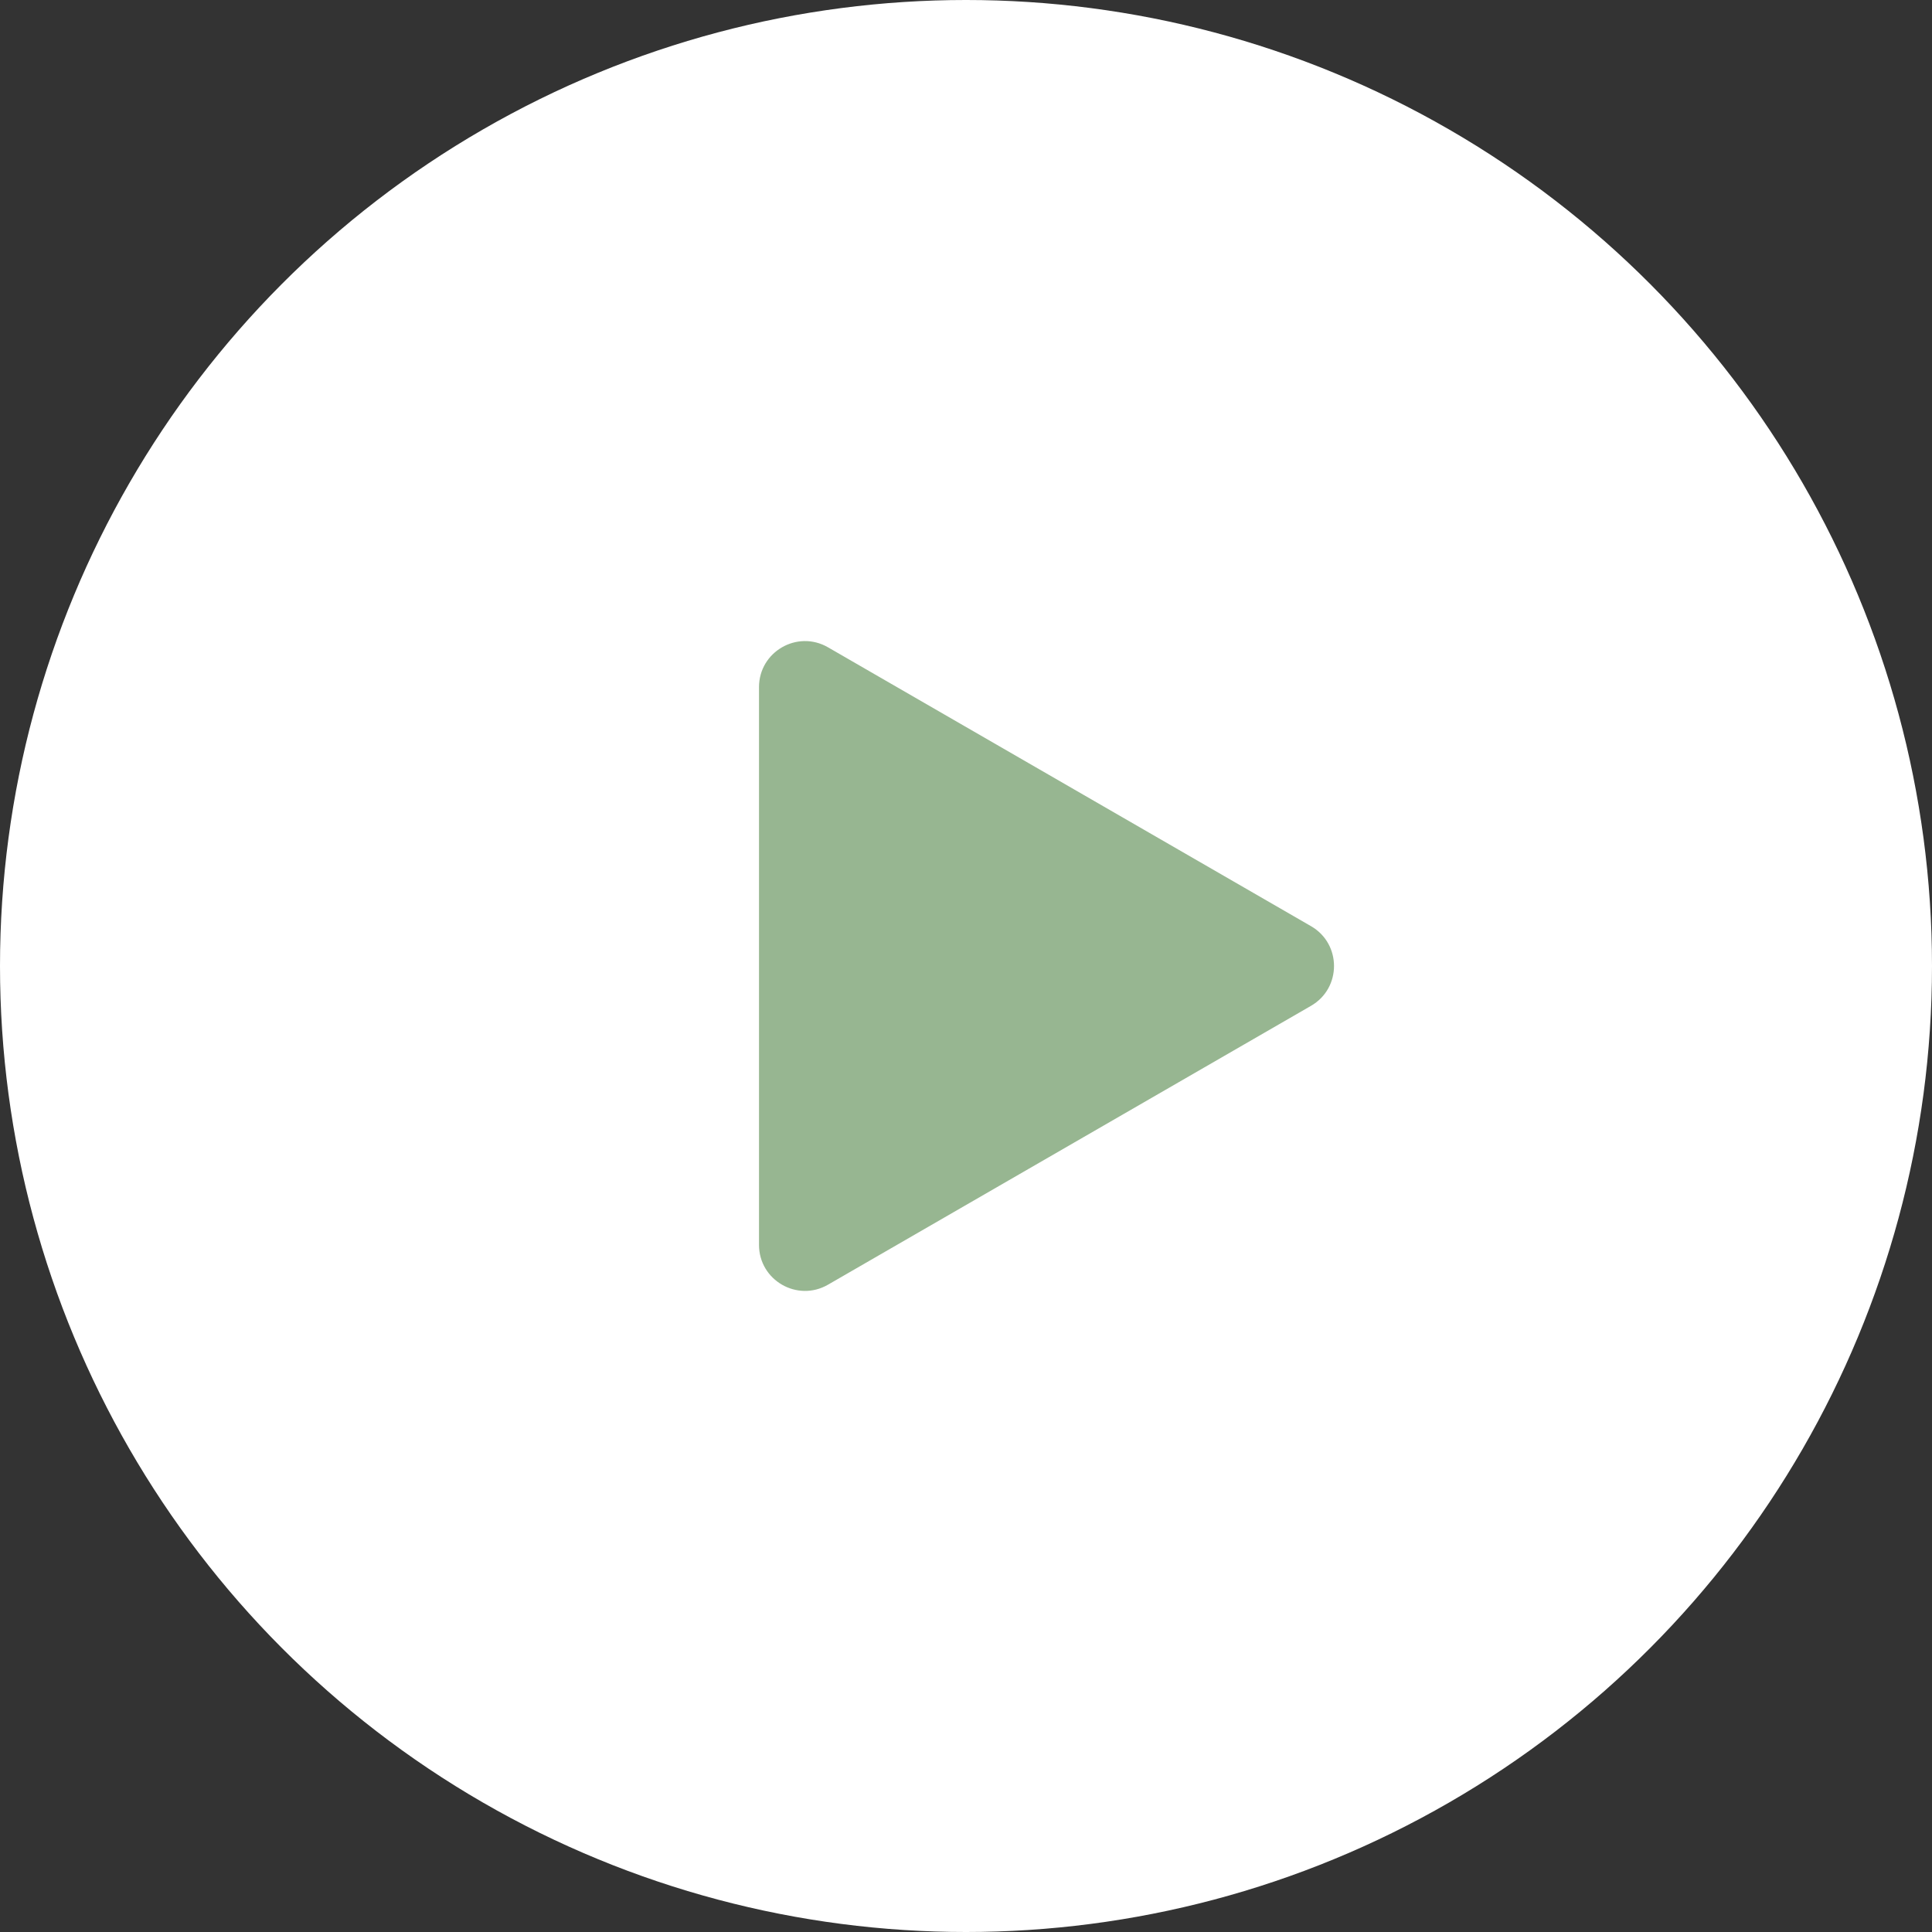
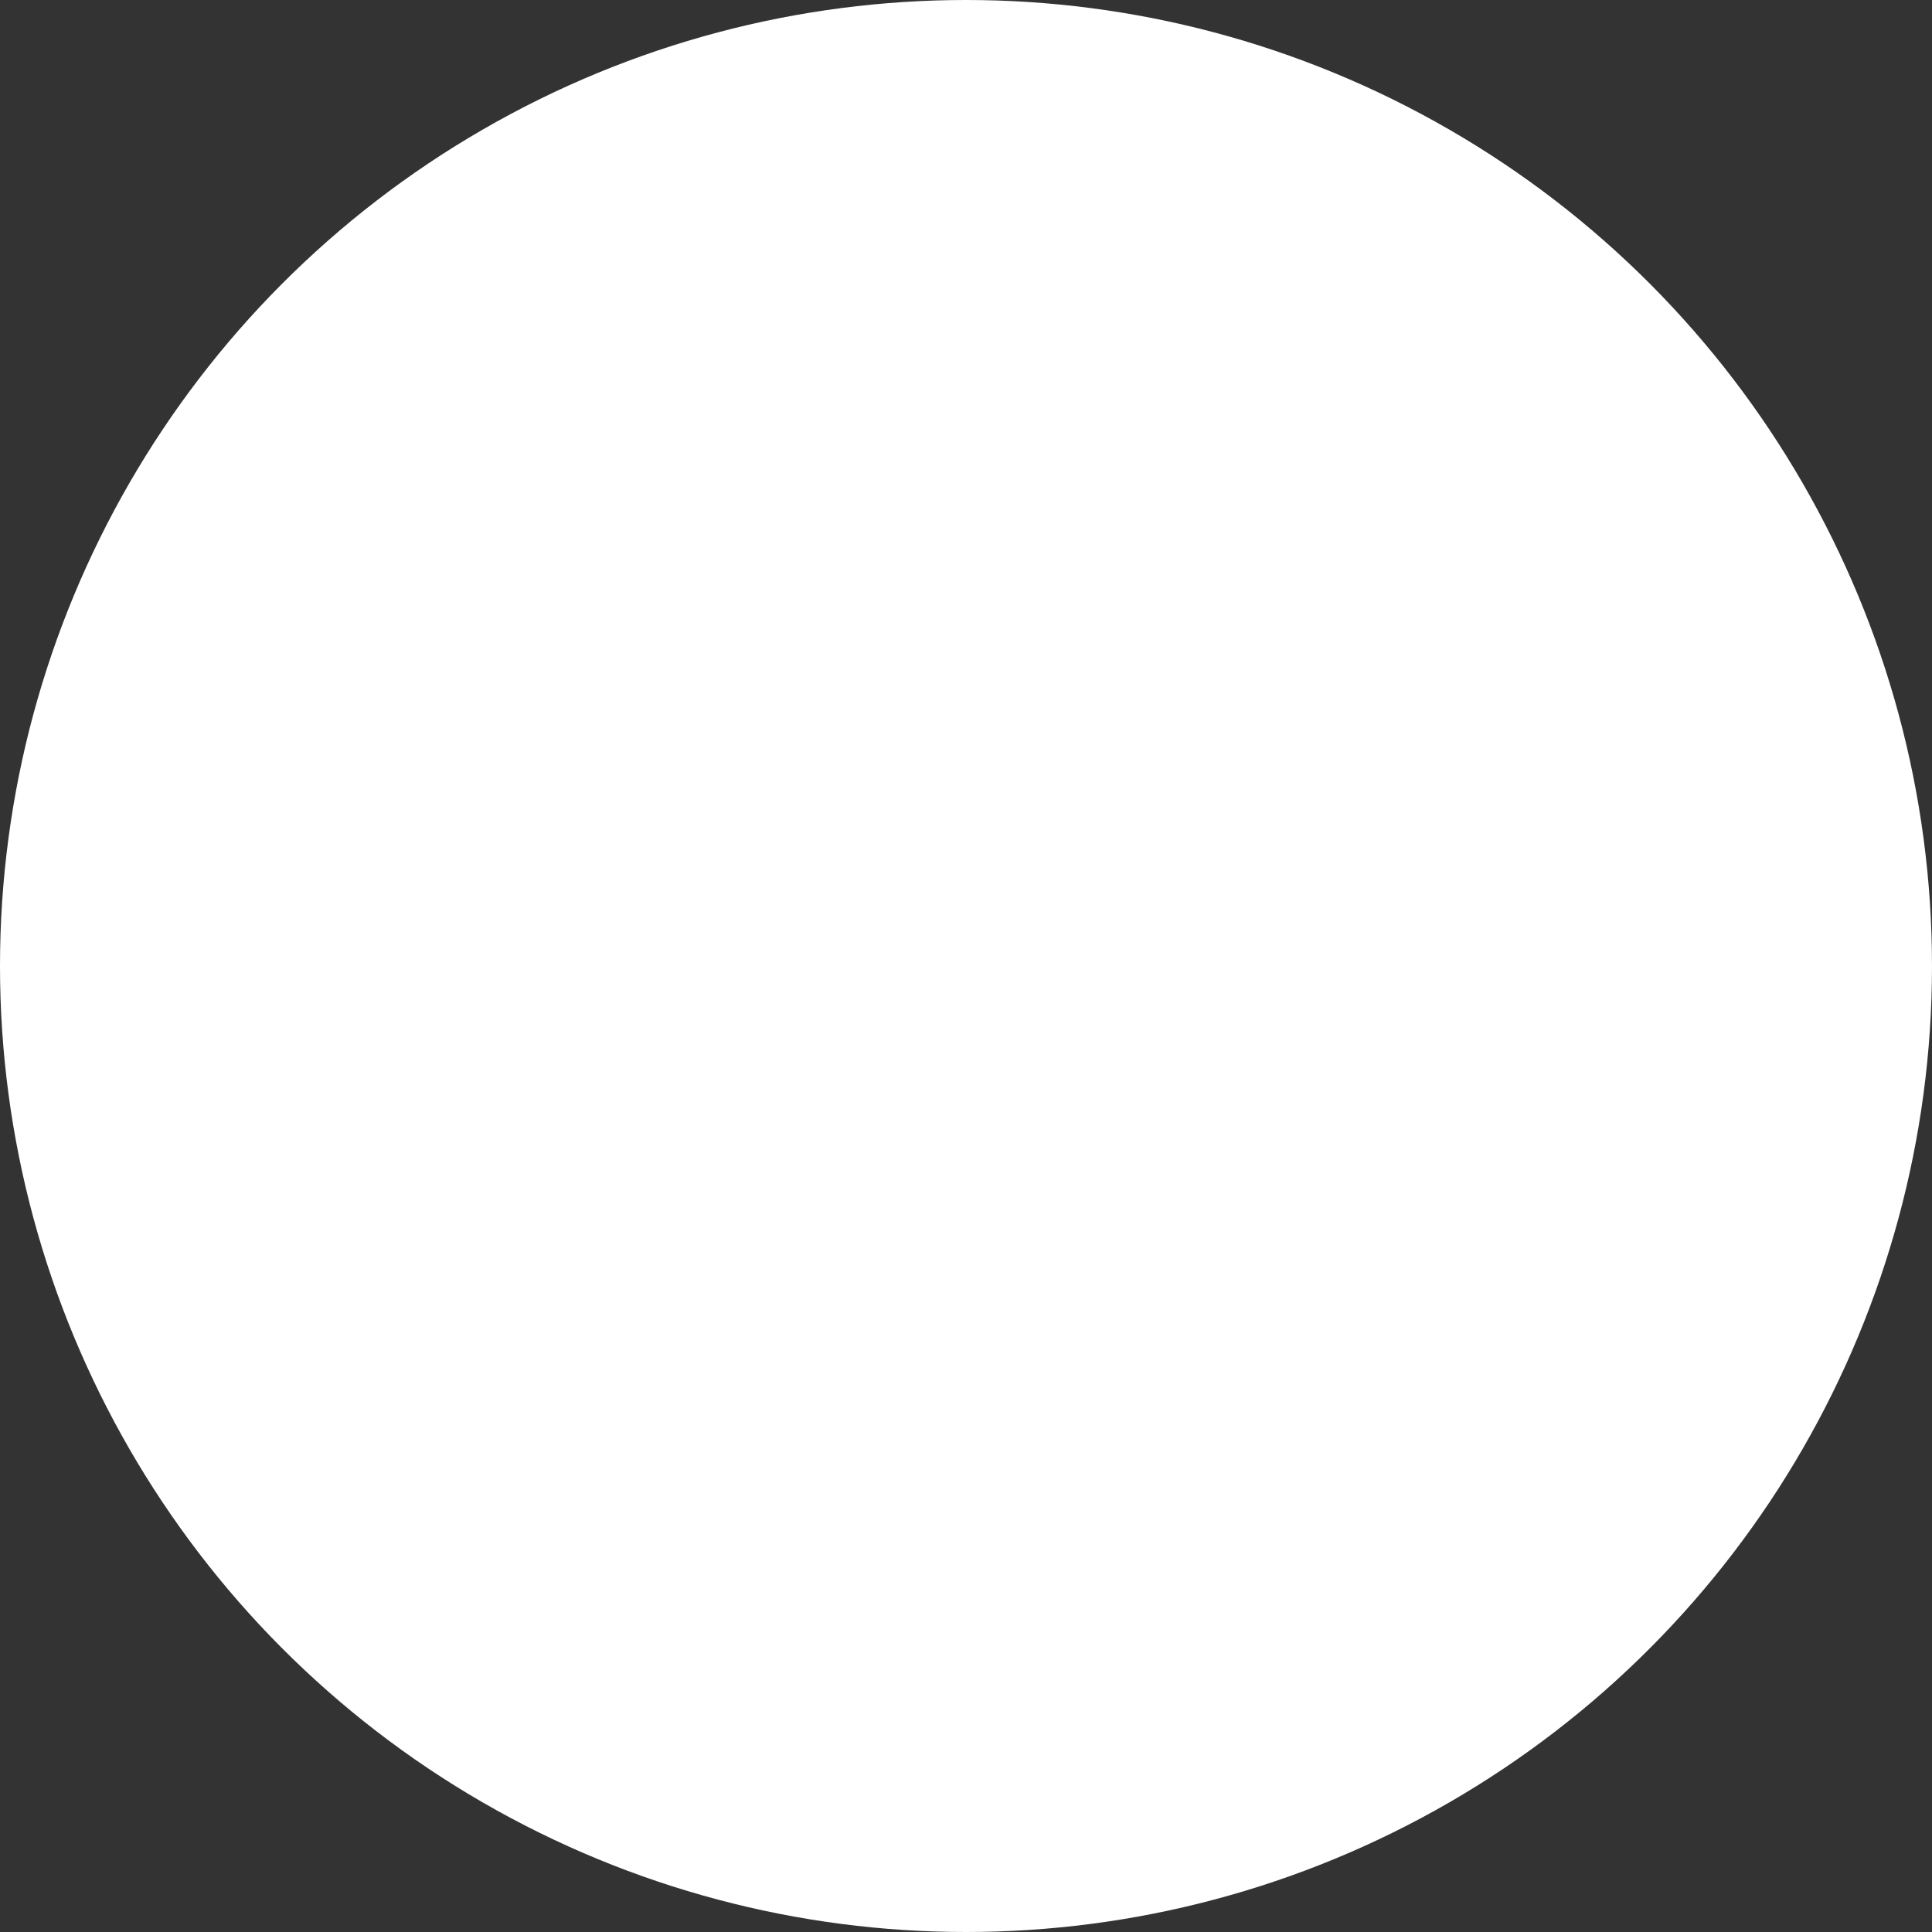
<svg xmlns="http://www.w3.org/2000/svg" width="42" height="42" viewBox="0 0 42 42" fill="none">
  <rect x="0" y="0" width="42" height="42" fill="#333333" stroke="none" />
  <circle cx="21" cy="21" r="21" fill="white" />
-   <path d="M28.5 21.866C29.167 21.481 29.167 20.519 28.5 20.134L18 14.072C17.333 13.687 16.5 14.168 16.5 14.938V27.062C16.5 27.832 17.333 28.313 18 27.928L28.5 21.866Z" fill="#97B691" />
</svg>